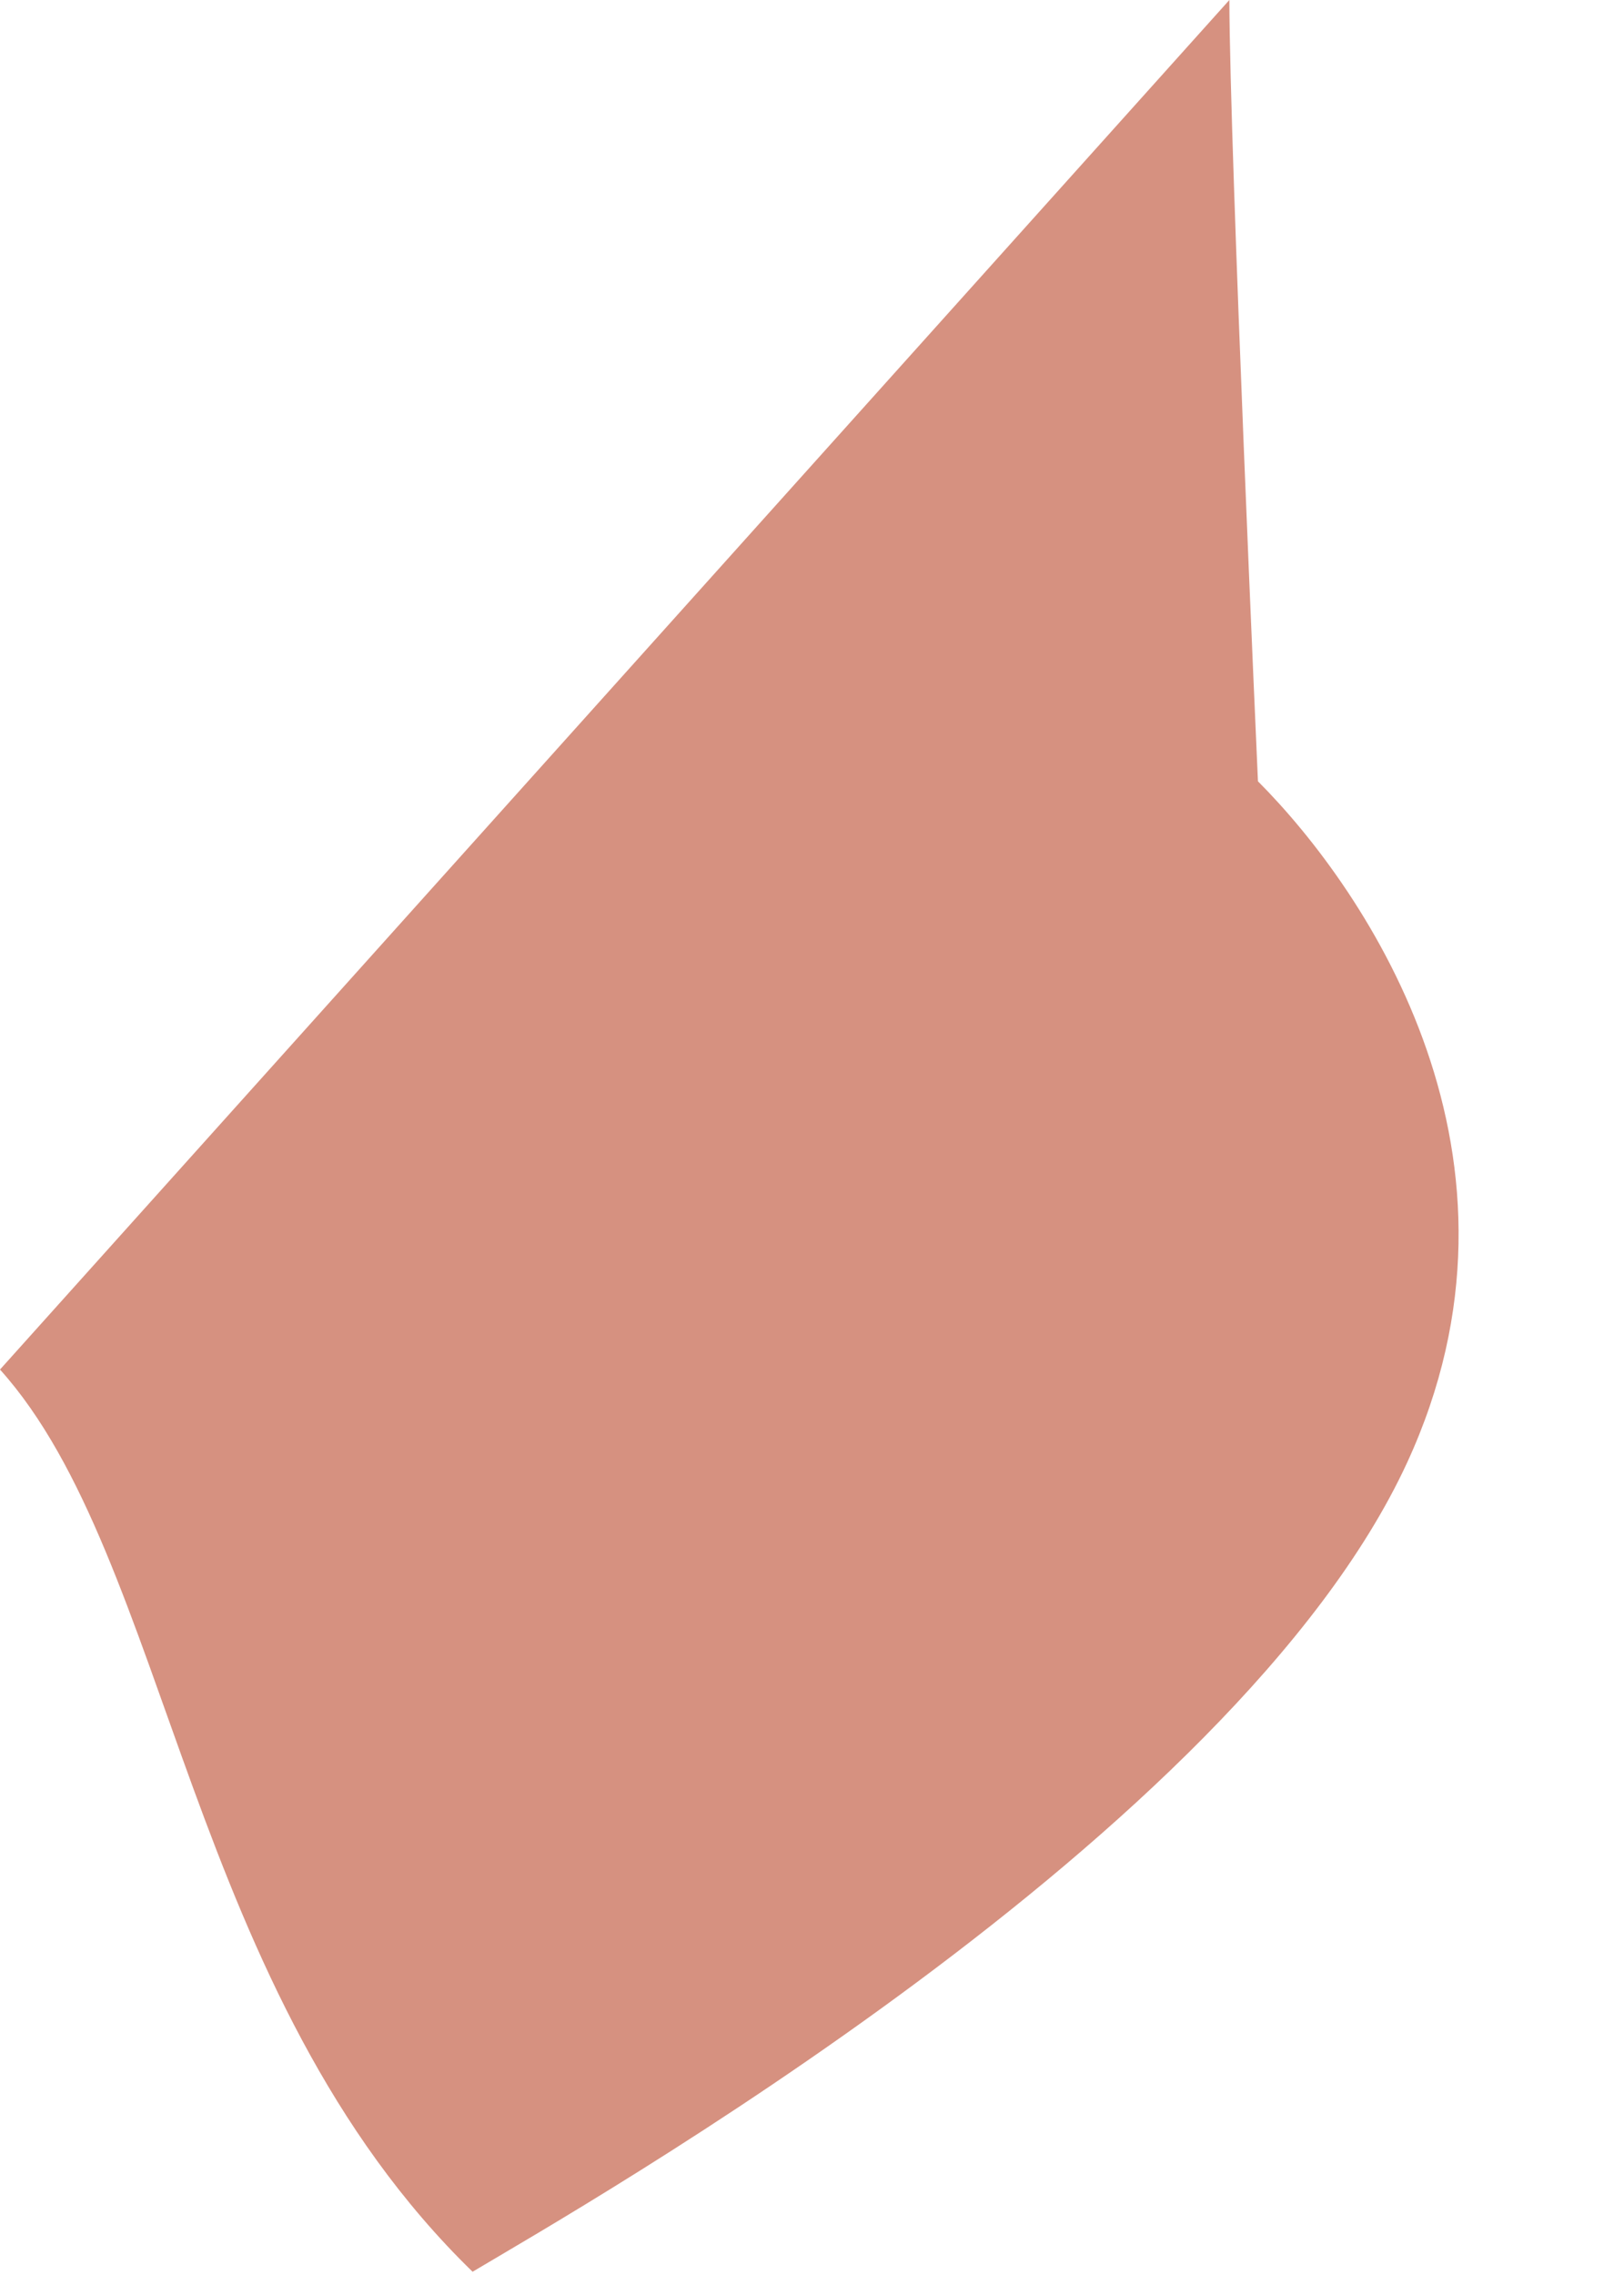
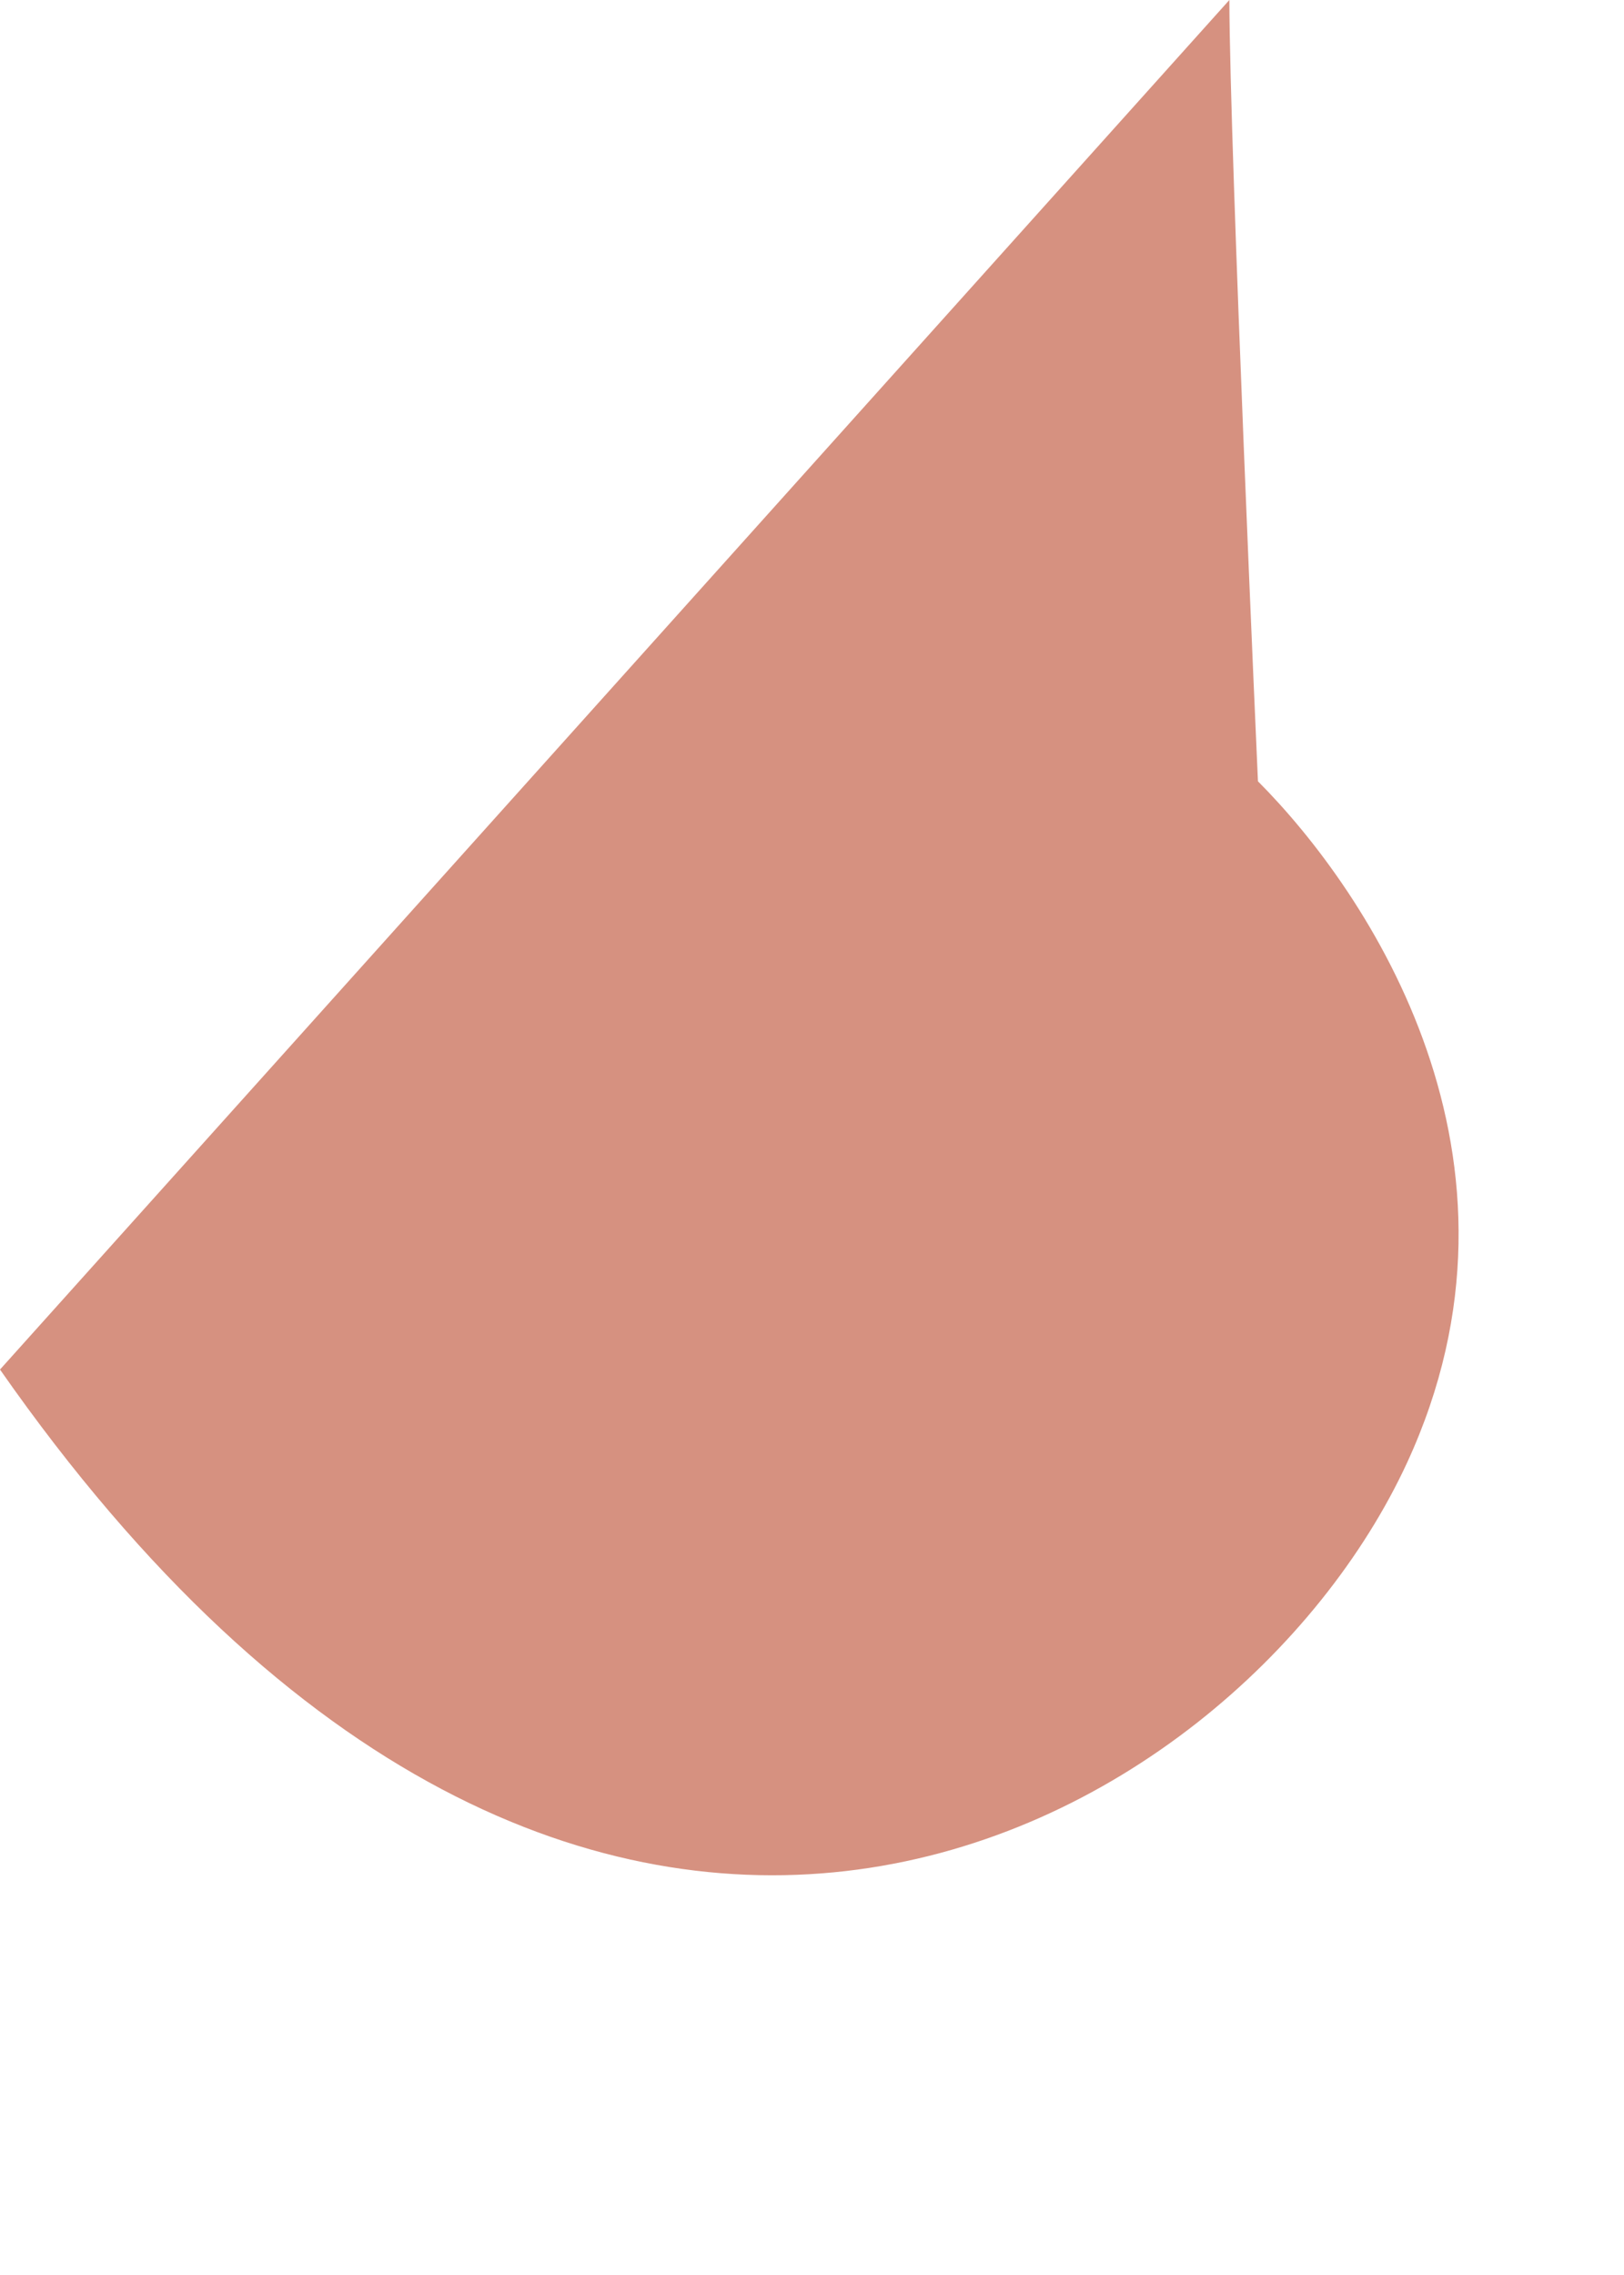
<svg xmlns="http://www.w3.org/2000/svg" fill="none" height="100%" overflow="visible" preserveAspectRatio="none" style="display: block;" viewBox="0 0 5 7" width="100%">
-   <path d="M0 4.214C0.525 4.797 0.574 6.134 1.455 6.99C1.797 6.786 3.801 5.649 4.332 4.501C4.764 3.565 4.214 2.746 3.873 2.404C3.873 2.404 3.786 0.465 3.785 0" fill="#D69180" id="Vector" />
+   <path d="M0 4.214C1.797 6.786 3.801 5.649 4.332 4.501C4.764 3.565 4.214 2.746 3.873 2.404C3.873 2.404 3.786 0.465 3.785 0" fill="#D69180" id="Vector" />
</svg>